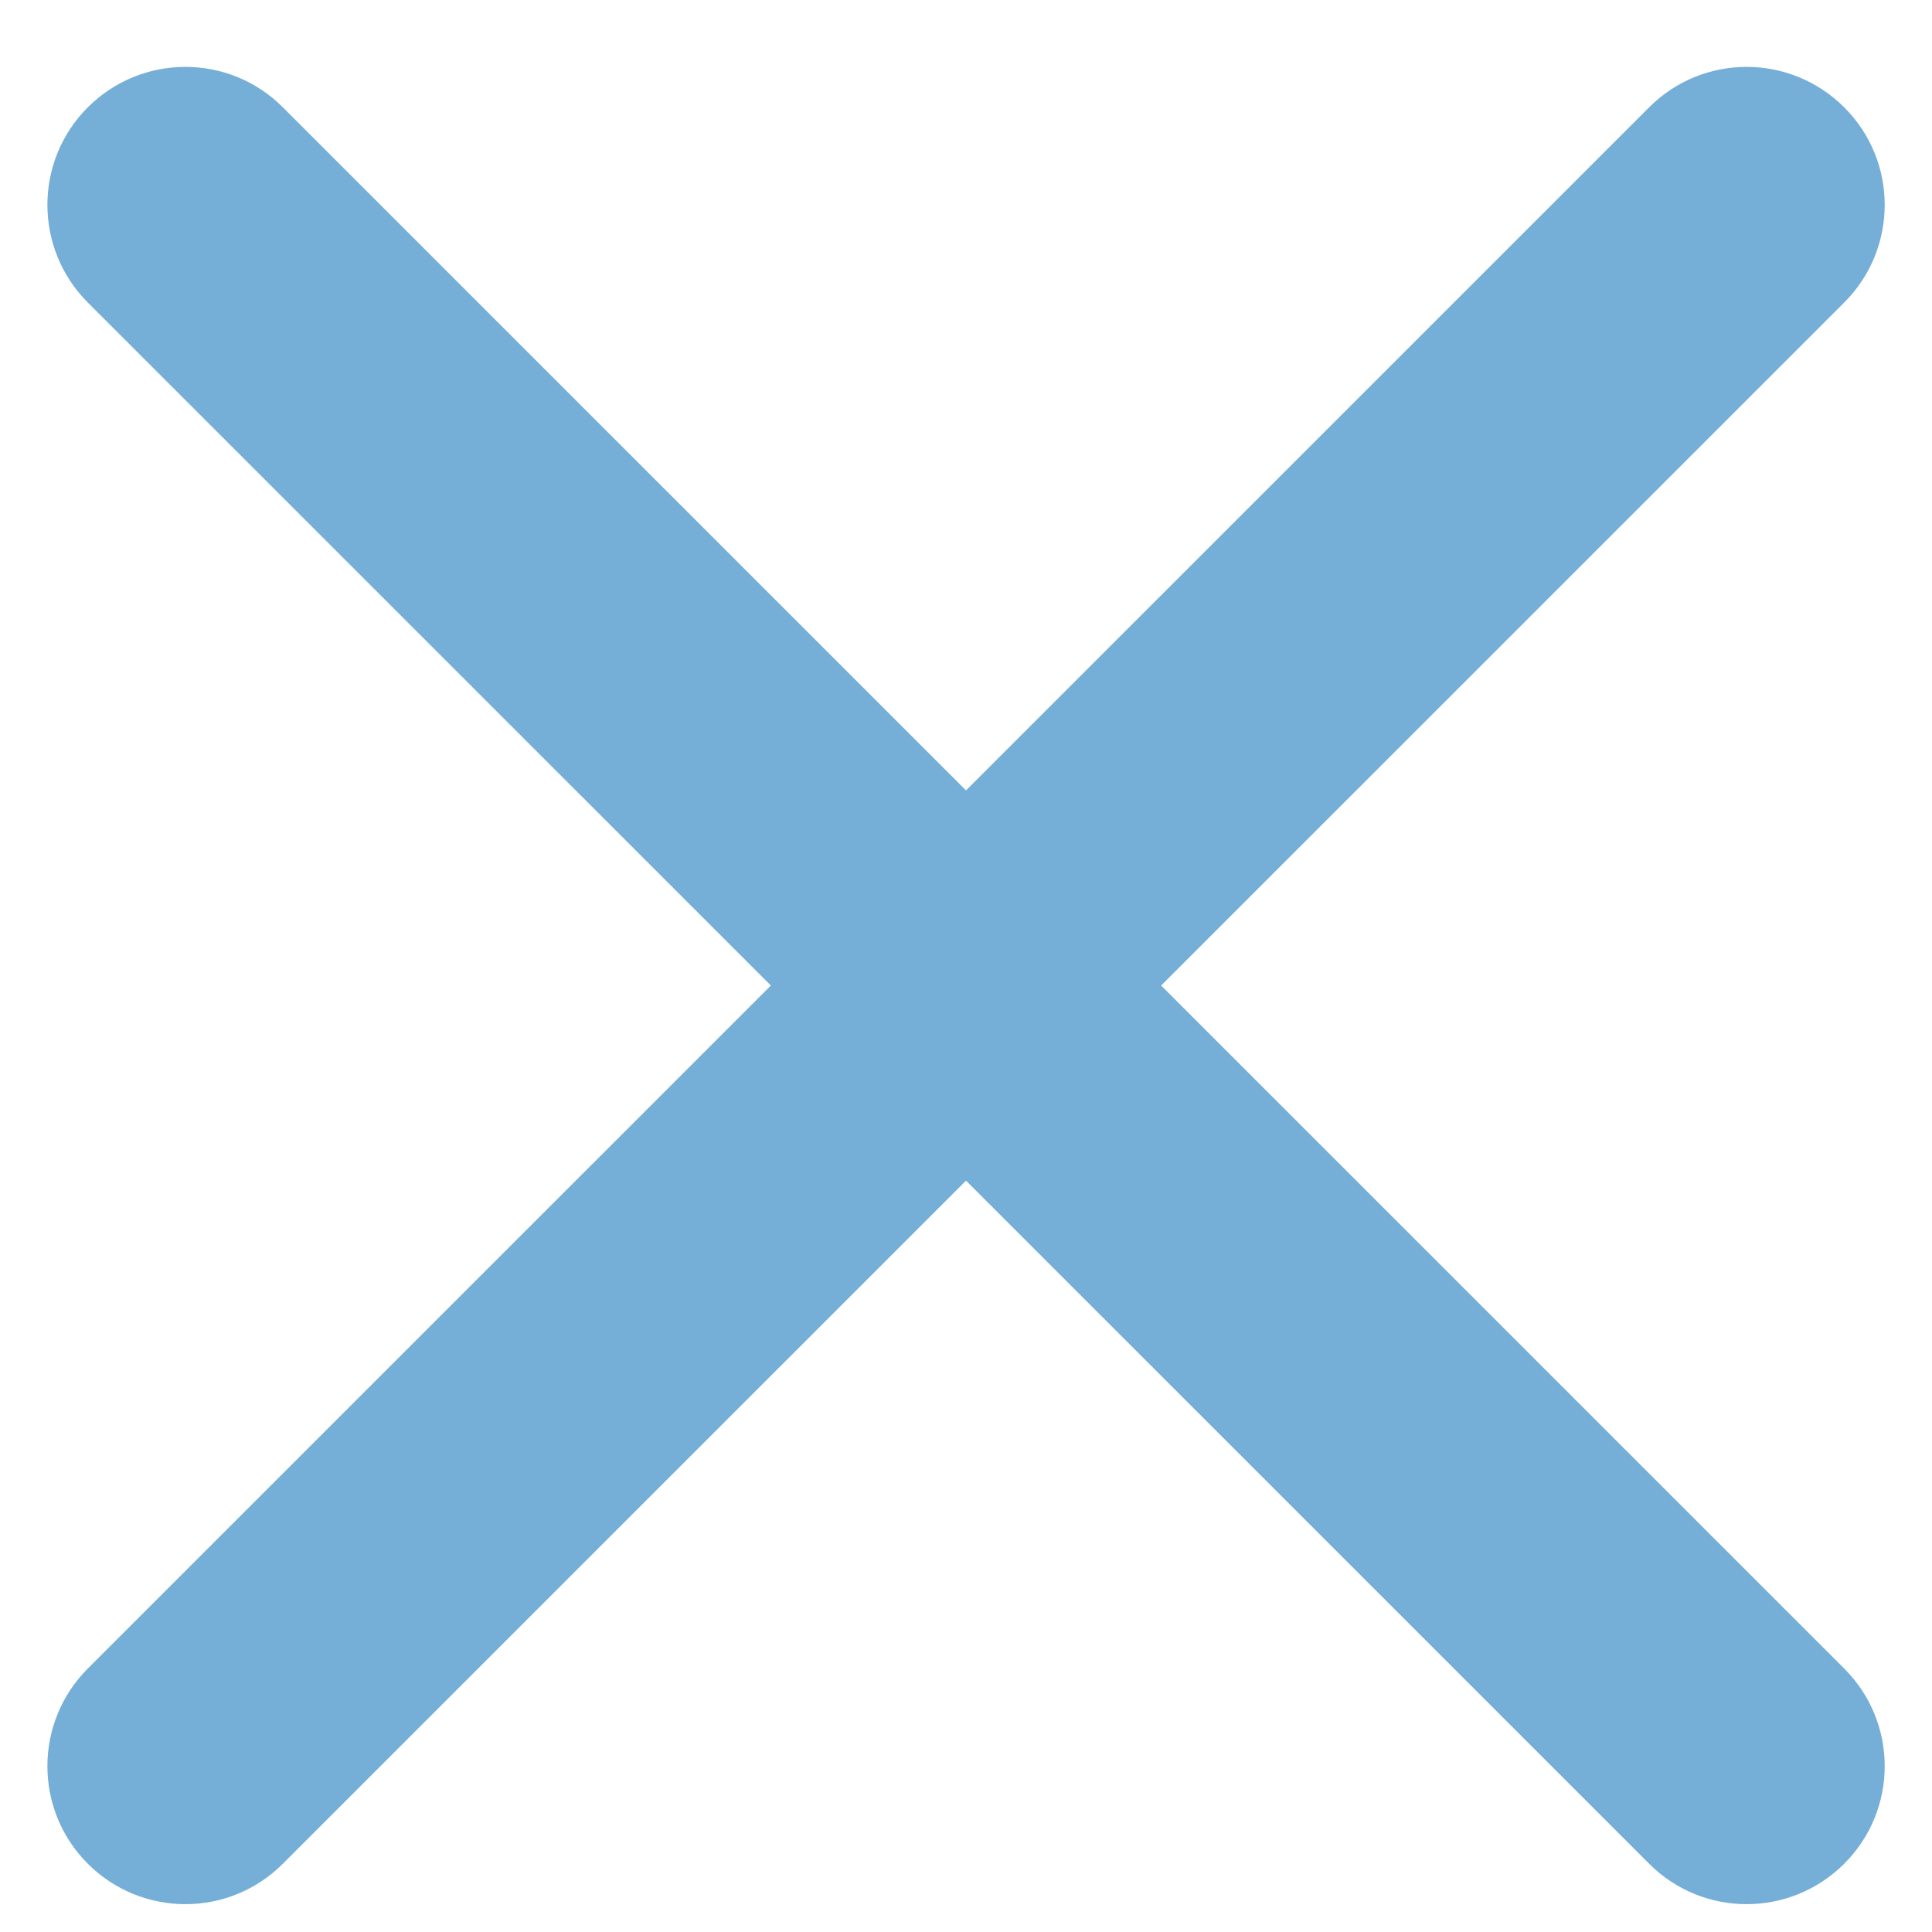
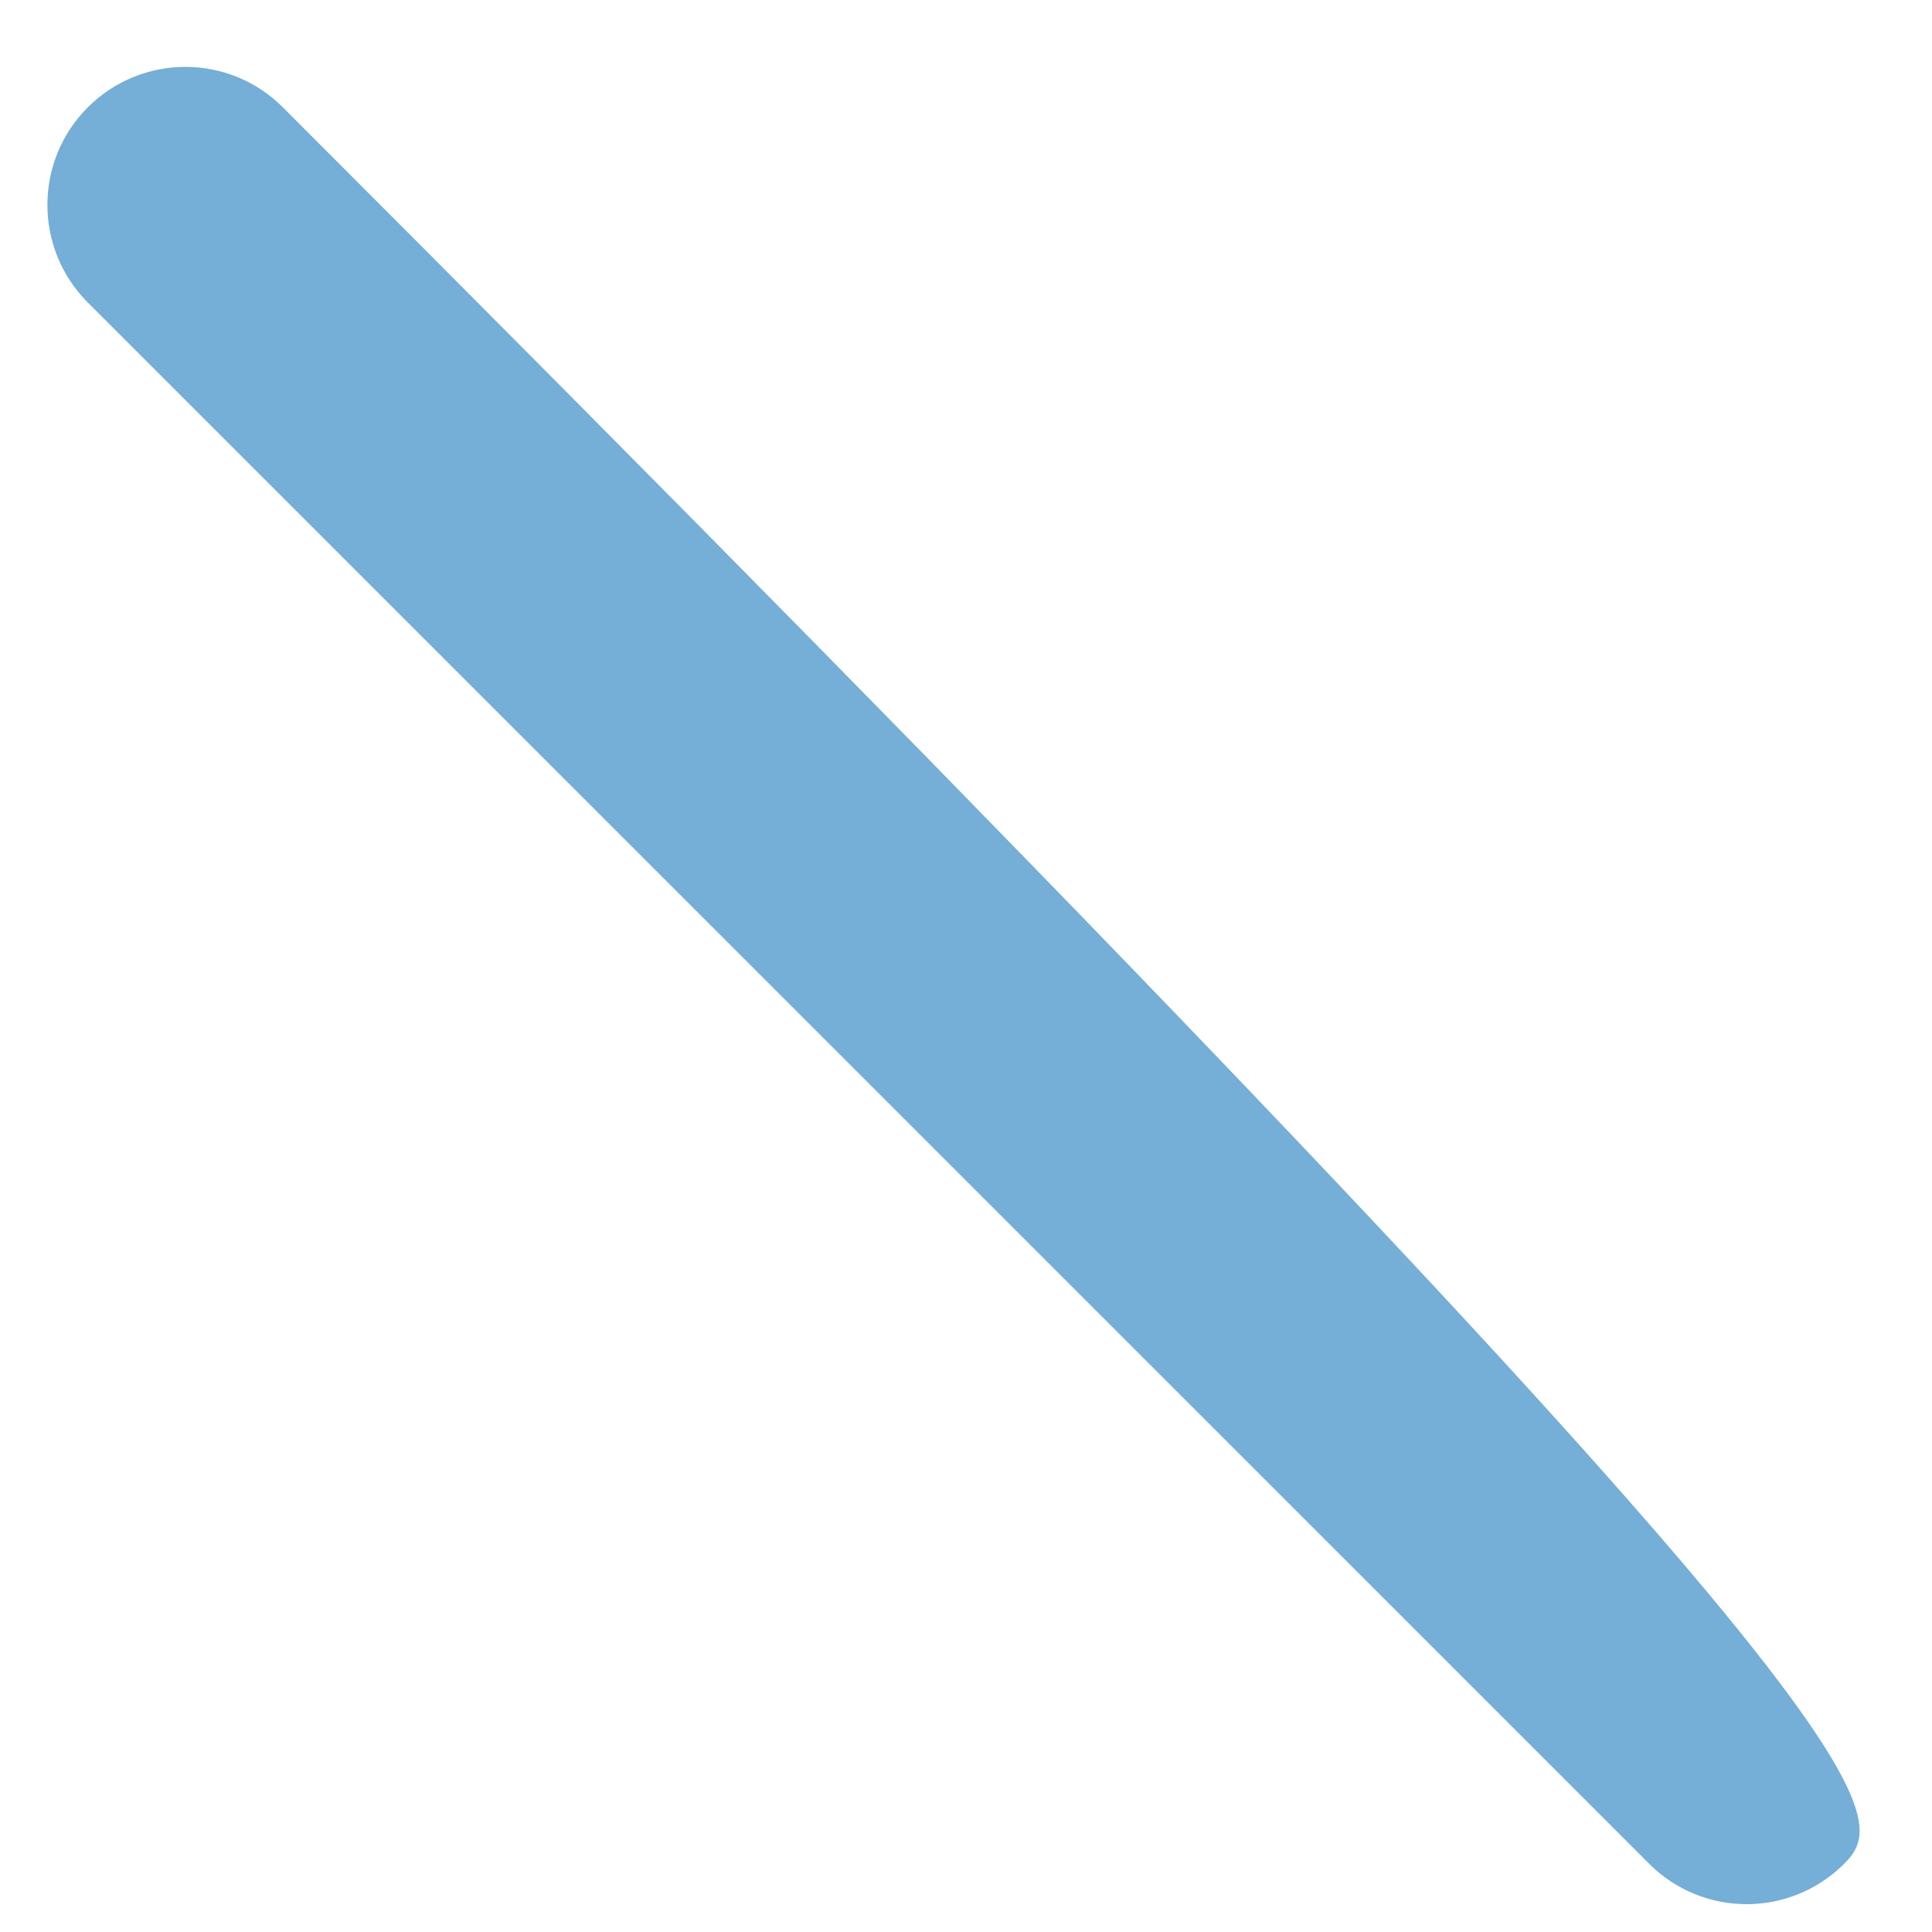
<svg xmlns="http://www.w3.org/2000/svg" width="14" height="14" viewBox="0 0 14 14" fill="none">
-   <path d="M0.636 0.778C1.027 0.387 1.66 0.387 2.05 0.778L13.364 12.091C13.755 12.482 13.755 13.115 13.364 13.505C12.973 13.896 12.34 13.896 11.95 13.505L0.636 2.192C0.246 1.801 0.246 1.168 0.636 0.778Z" fill="#75AED7" />
-   <path d="M0.636 13.505C0.246 13.115 0.246 12.482 0.636 12.091L11.95 0.778C12.34 0.387 12.973 0.387 13.364 0.778C13.755 1.168 13.755 1.801 13.364 2.192L2.05 13.505C1.66 13.896 1.027 13.896 0.636 13.505Z" fill="#75AED7" />
+   <path d="M0.636 0.778C1.027 0.387 1.66 0.387 2.05 0.778C13.755 12.482 13.755 13.115 13.364 13.505C12.973 13.896 12.34 13.896 11.95 13.505L0.636 2.192C0.246 1.801 0.246 1.168 0.636 0.778Z" fill="#75AED7" />
</svg>